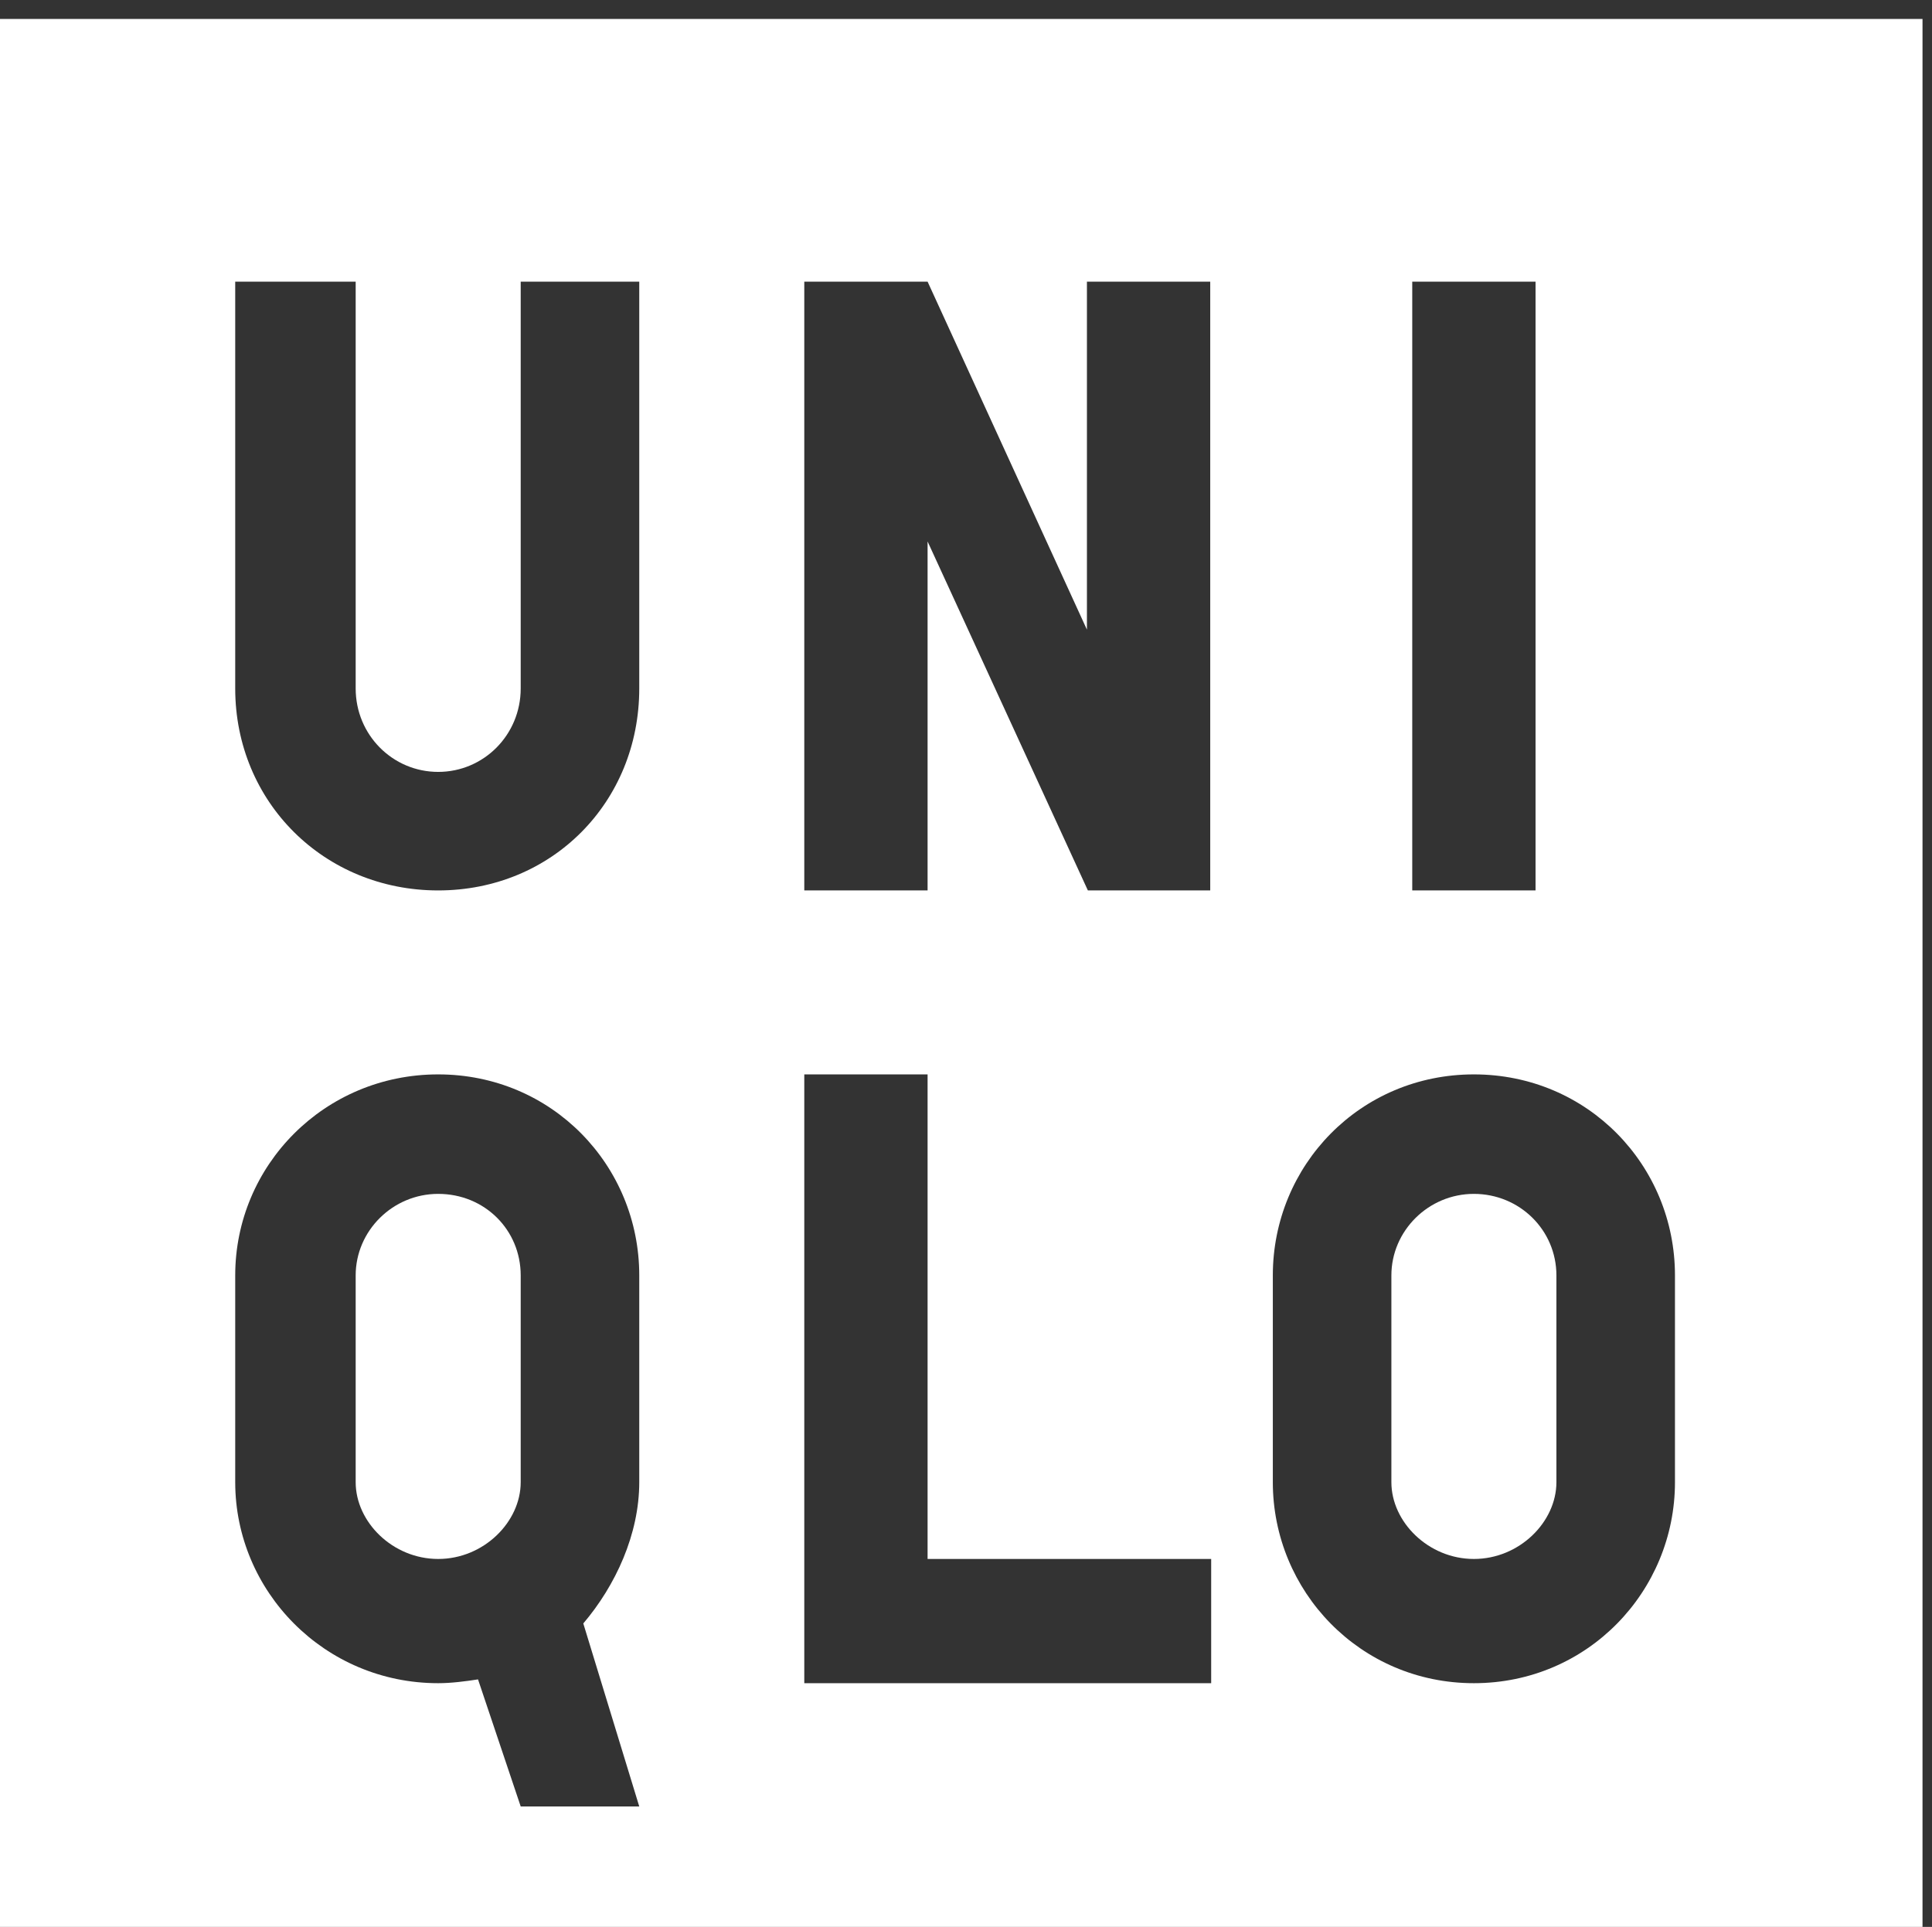
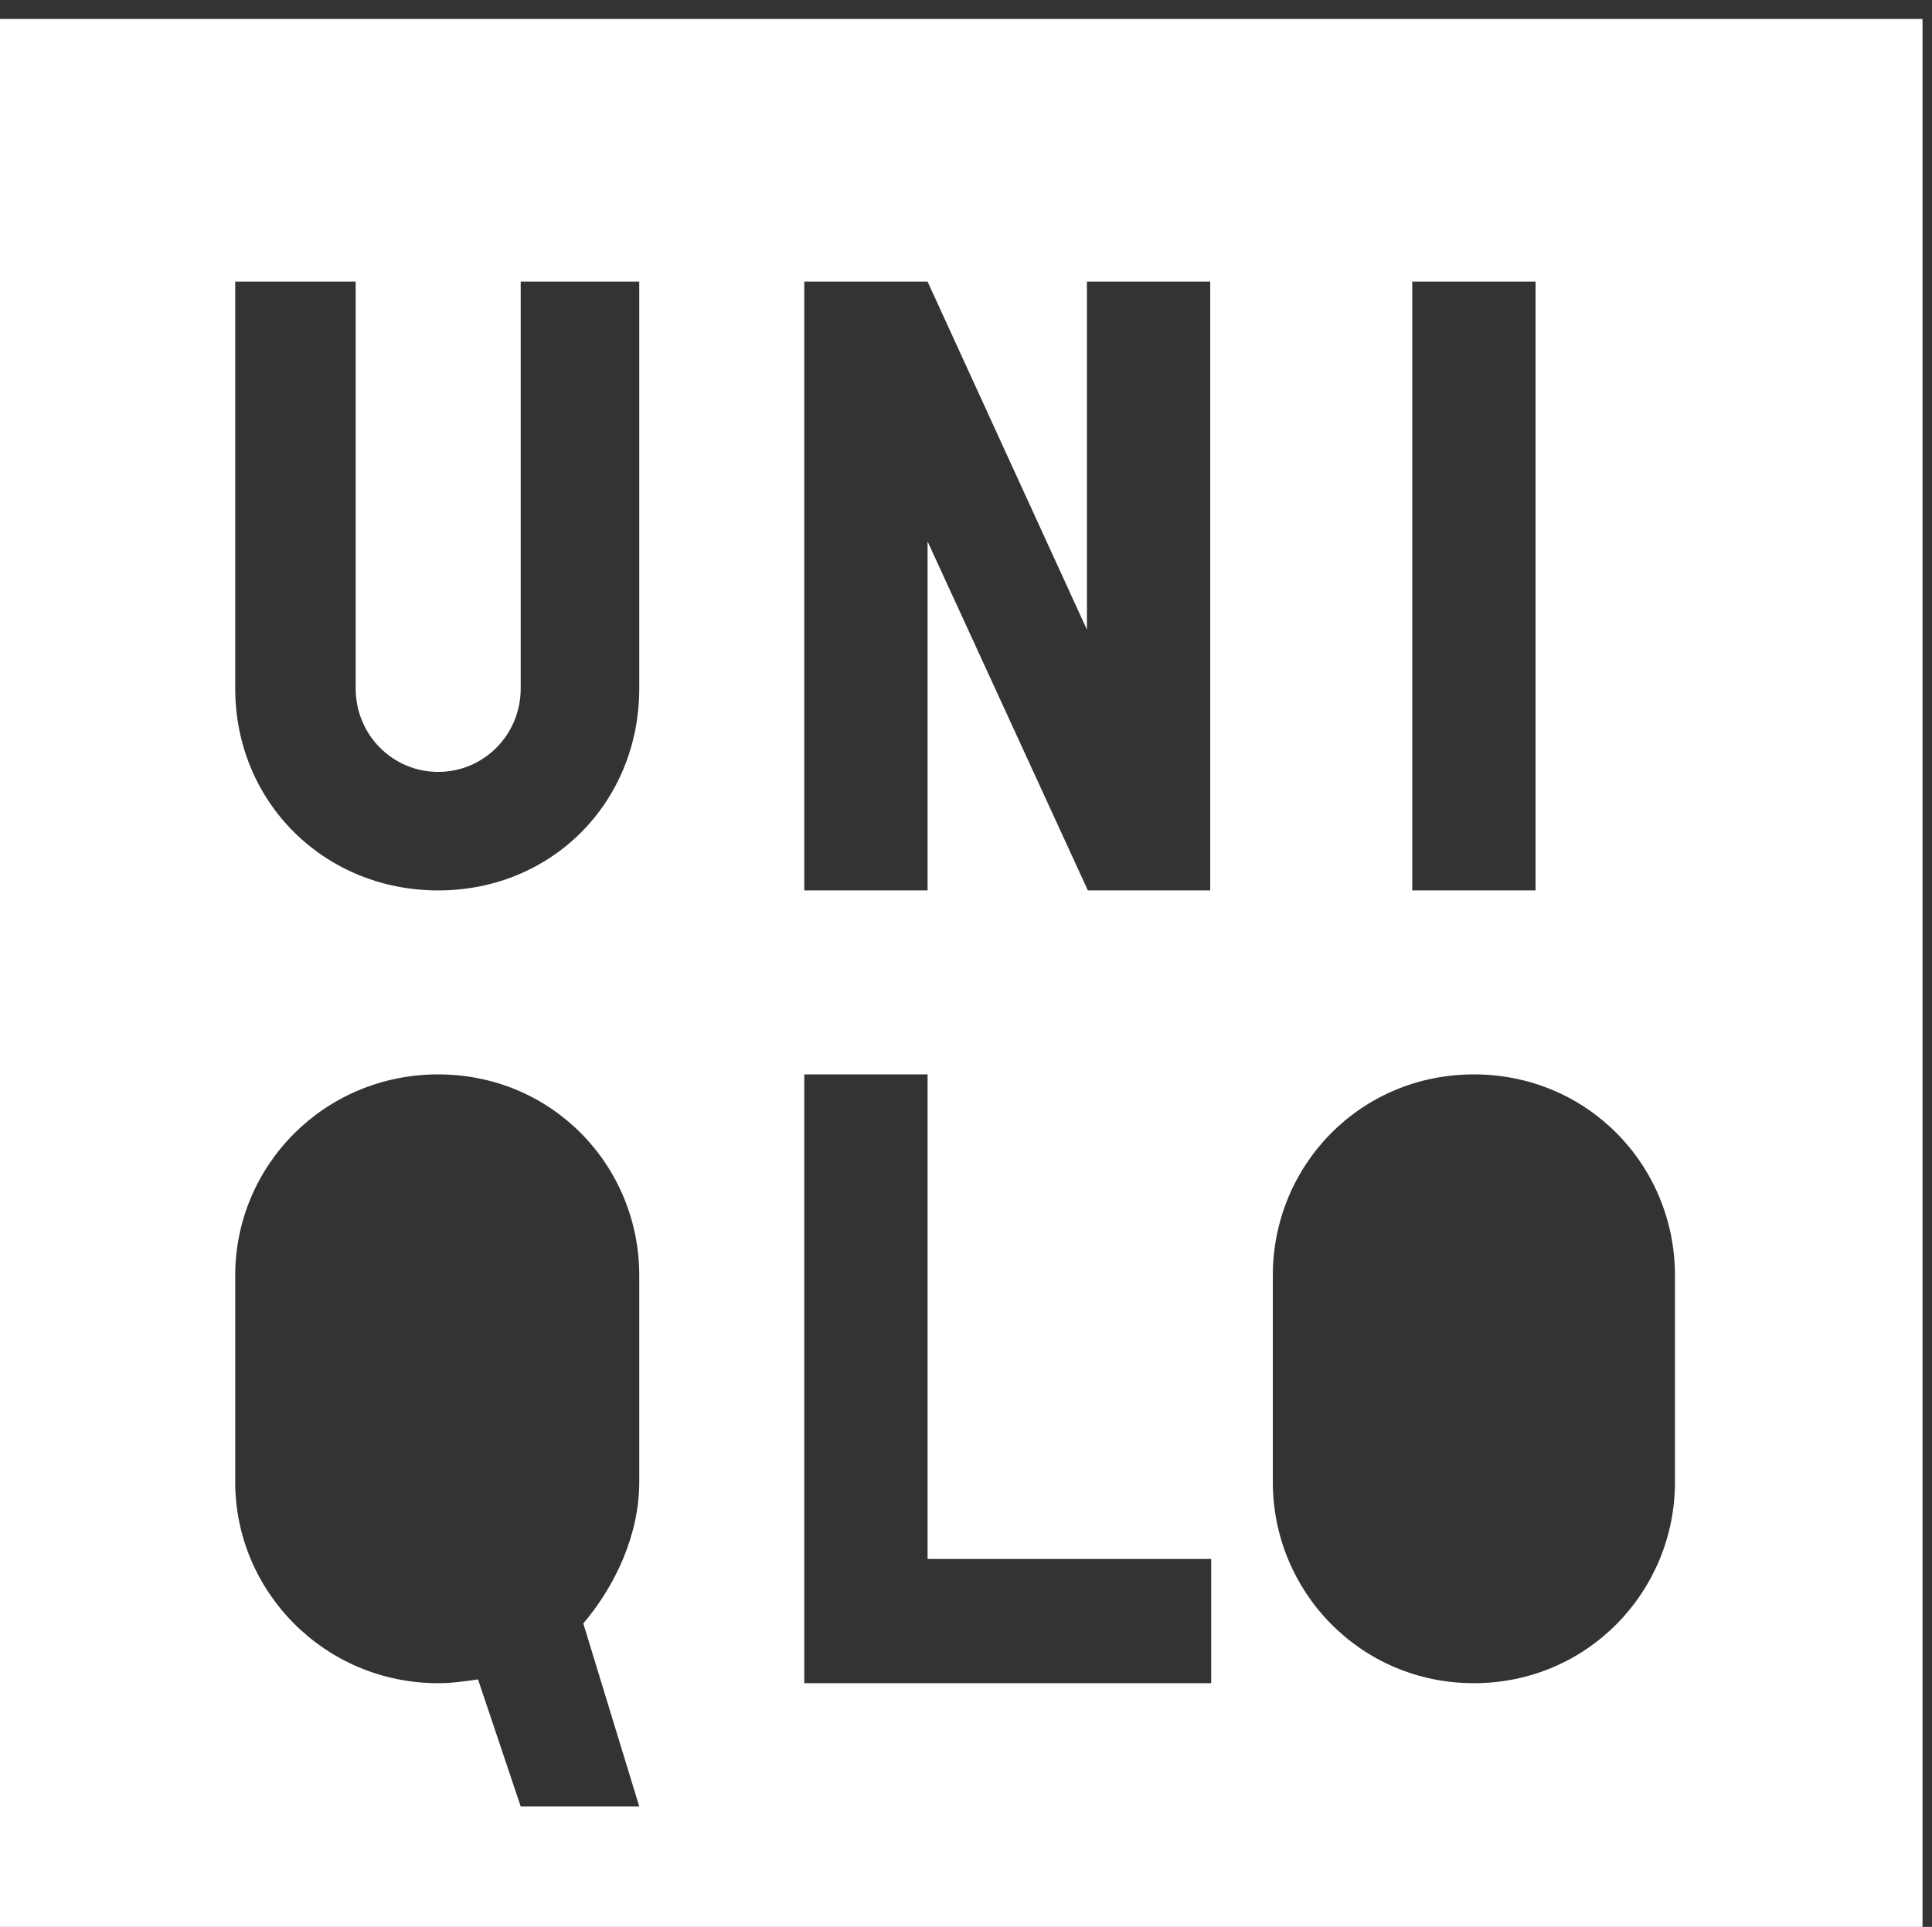
<svg xmlns="http://www.w3.org/2000/svg" xmlns:ns1="http://sodipodi.sourceforge.net/DTD/sodipodi-0.dtd" xmlns:ns2="http://www.inkscape.org/namespaces/inkscape" version="1.1" id="svg3388" x="0px" y="0px" viewBox="0 0 203.7 203.2" style="enable-background:new 0 0 203.7 203.2;" xml:space="preserve">
  <rect x="0" y="0" width="203.7" height="203.2" fill="#333333" stroke="none" />
  <style type="text/css">
	.st0{fill:#FFFFFF;}
</style>
  <ns1:namedview bordercolor="#666666" borderopacity="1.0" fit-margin-bottom="0" fit-margin-left="0" fit-margin-right="0" fit-margin-top="0" id="base" ns2:current-layer="layer1" ns2:cx="71.552208" ns2:cy="110.96551" ns2:document-units="px" ns2:pageopacity="0.0" ns2:pageshadow="2" ns2:window-height="464" ns2:window-maximized="0" ns2:window-width="477" ns2:window-x="88" ns2:window-y="88" ns2:zoom="0.98994949" pagecolor="#ffffff" showgrid="false">
	</ns1:namedview>
  <g>
-     <path class="st0" d="M155.4,125.9c-4.8,0-8.7,3.9-8.7,8.6v21.8c0,4.2,3.9,8.1,8.7,8.1c4.8,0,8.7-3.9,8.7-8.1v-21.8   C164.1,129.7,160.2,125.9,155.4,125.9z" />
-     <path class="st0" d="M46.2,125.9c-4.8,0-8.7,3.9-8.7,8.6v21.8c0,4.2,3.9,8.1,8.7,8.1c4.8,0,8.7-3.9,8.7-8.1v-21.8   C54.9,129.7,51.1,125.9,46.2,125.9z" />
    <path class="st0" d="M-1,2v203.2h203.7V2H-1z M148.9,29.7h13v64.2h-13V29.7z M67.4,156.3c0,5.5-2.5,10.9-5.9,14.9l5.9,19.3H54.9   l-4.5-13.4c-1.3,0.2-2.8,0.4-4.2,0.4c-12,0-21.4-9.7-21.4-21.2v-21.8c0-11.6,9.4-21.2,21.4-21.2c12,0,21.2,9.6,21.2,21.2V156.3z    M67.4,72.6c0,12-9.2,21.3-21.2,21.3c-12,0-21.4-9.3-21.4-21.3V29.7h12.7v42.9c0,4.9,3.9,8.8,8.7,8.8c4.8,0,8.7-3.9,8.7-8.8V29.7   h12.5V72.6z M127.7,177.5H84.8v-64.2h13v51.1h29.9V177.5z M127.7,93.9h-13L97.8,57.1v36.8h-13V29.7h13l16.8,36.7V29.7h13V93.9z    M176.6,156.3c0,11.5-9.2,21.2-21.2,21.2c-12,0-21.2-9.7-21.2-21.2v-21.8c0-11.6,9.2-21.2,21.2-21.2c12,0,21.2,9.6,21.2,21.2V156.3   z" />
  </g>
</svg>